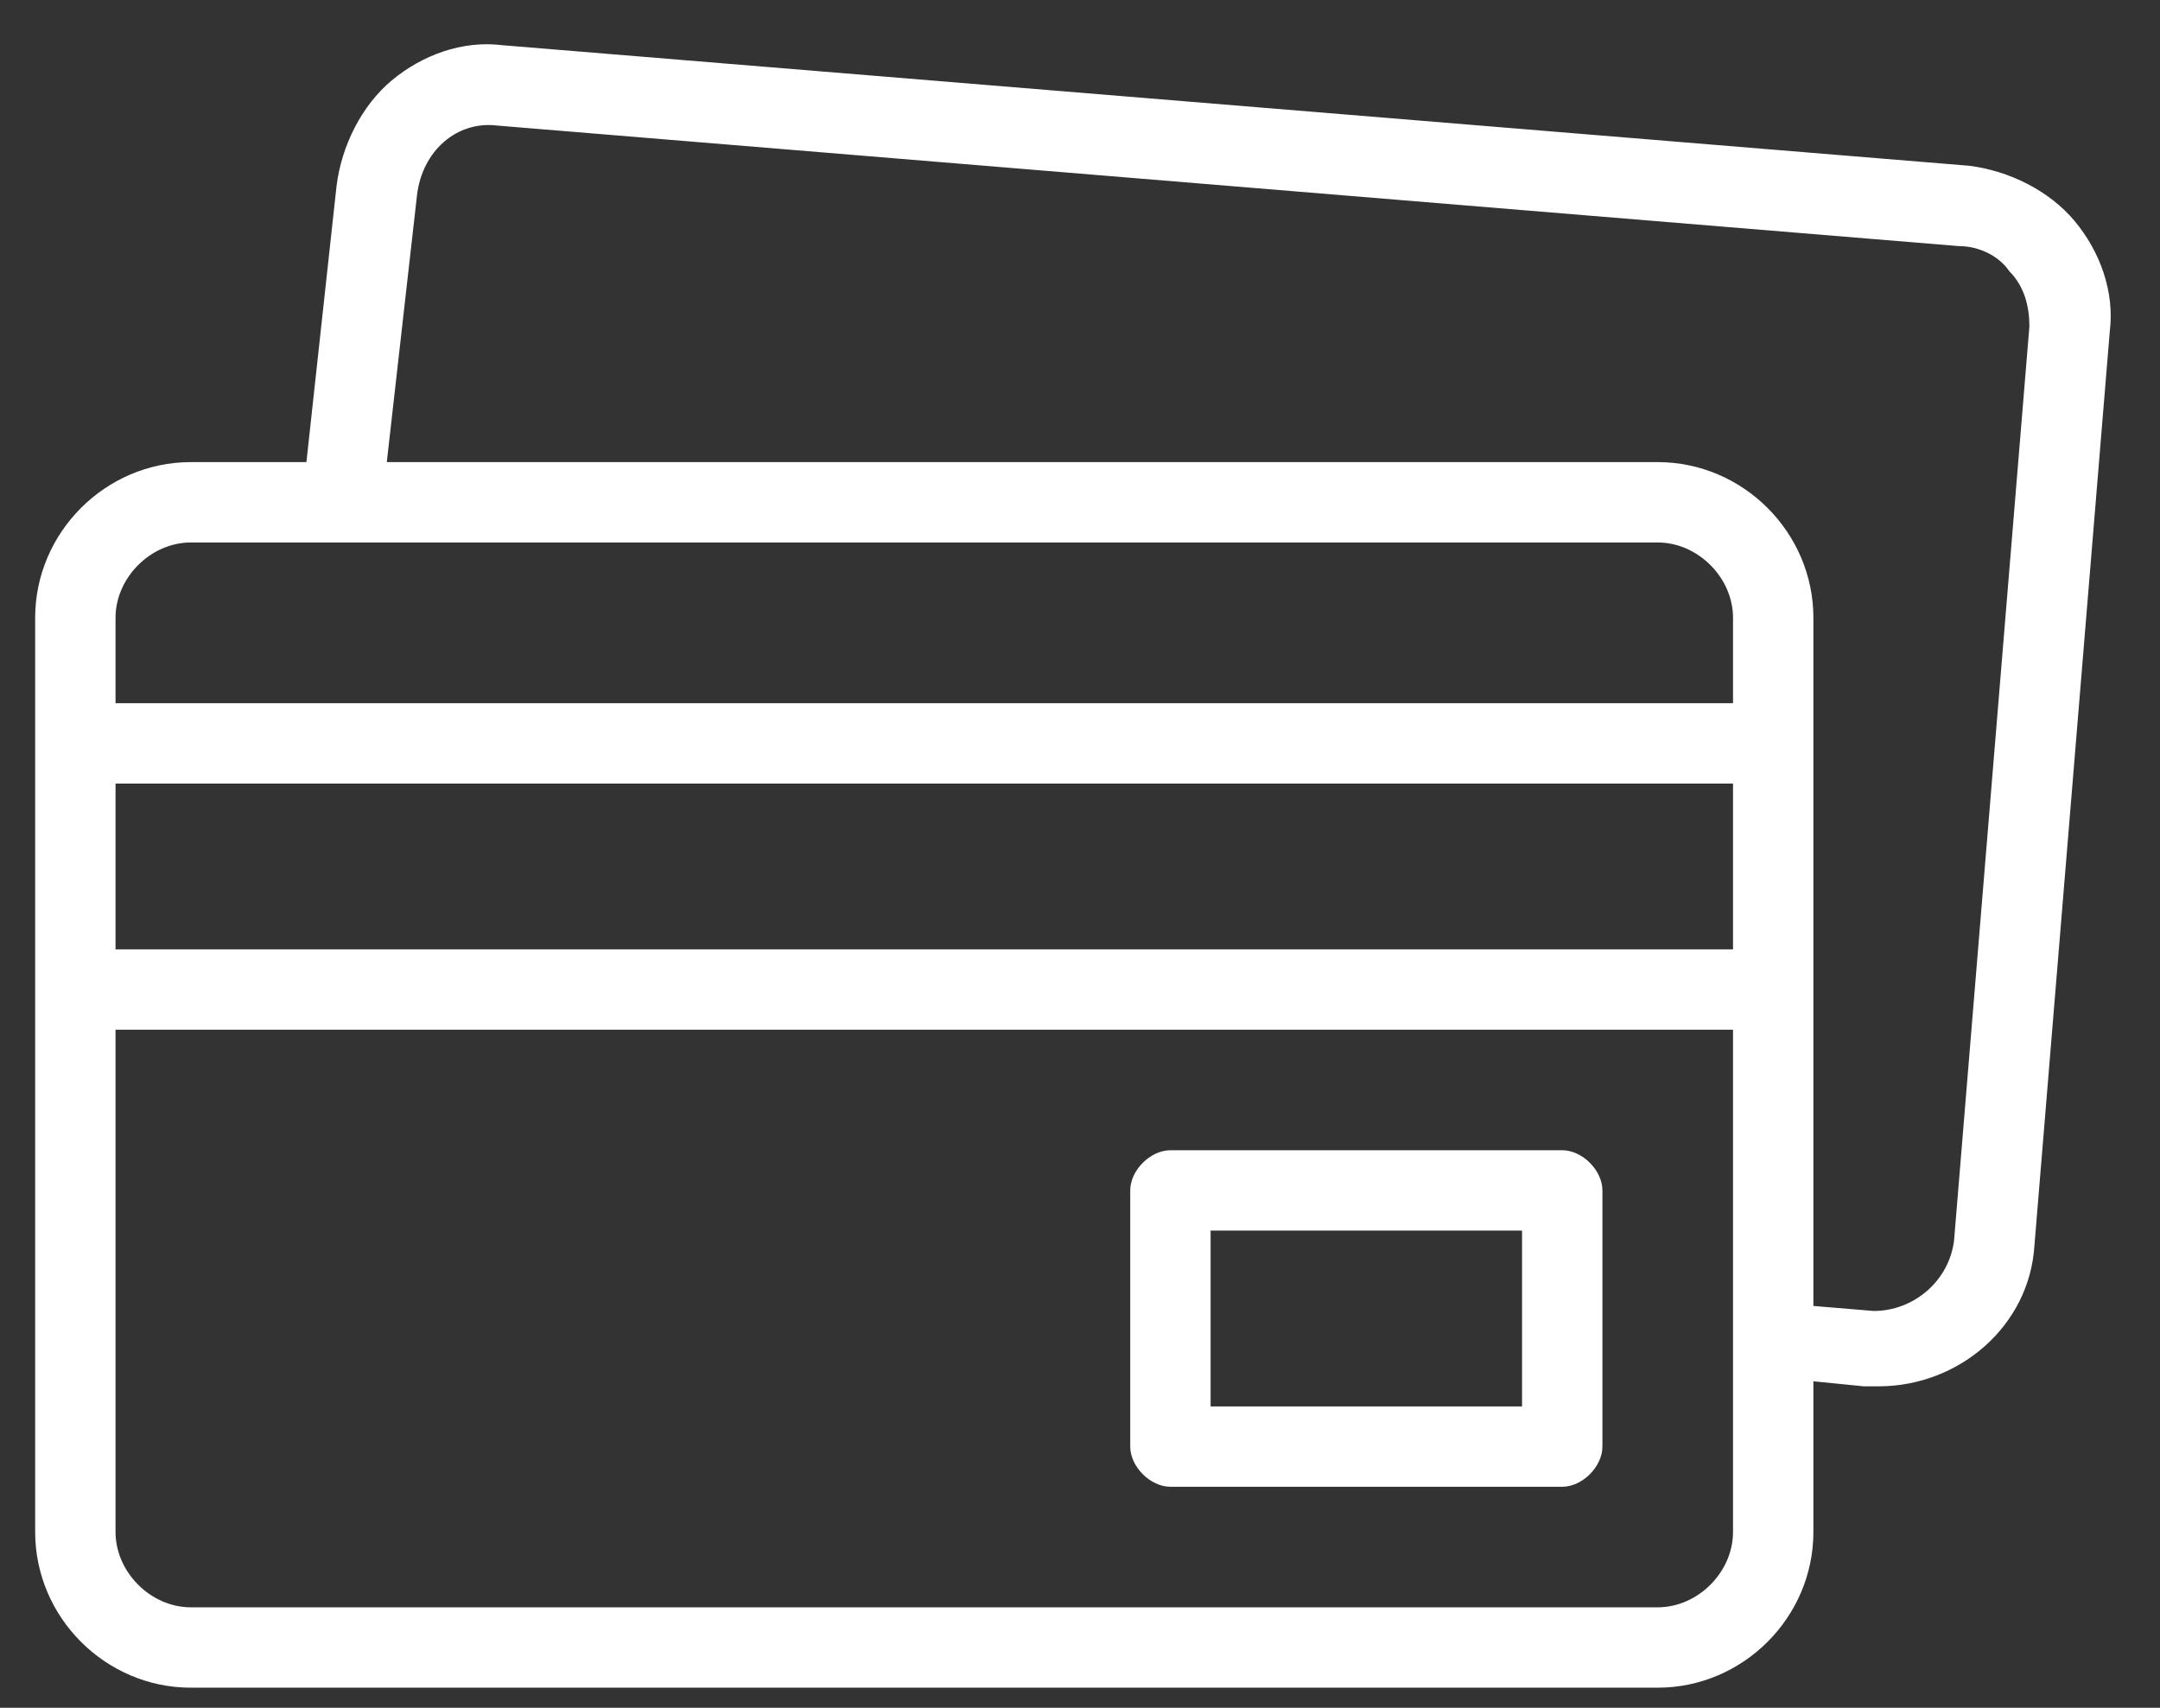
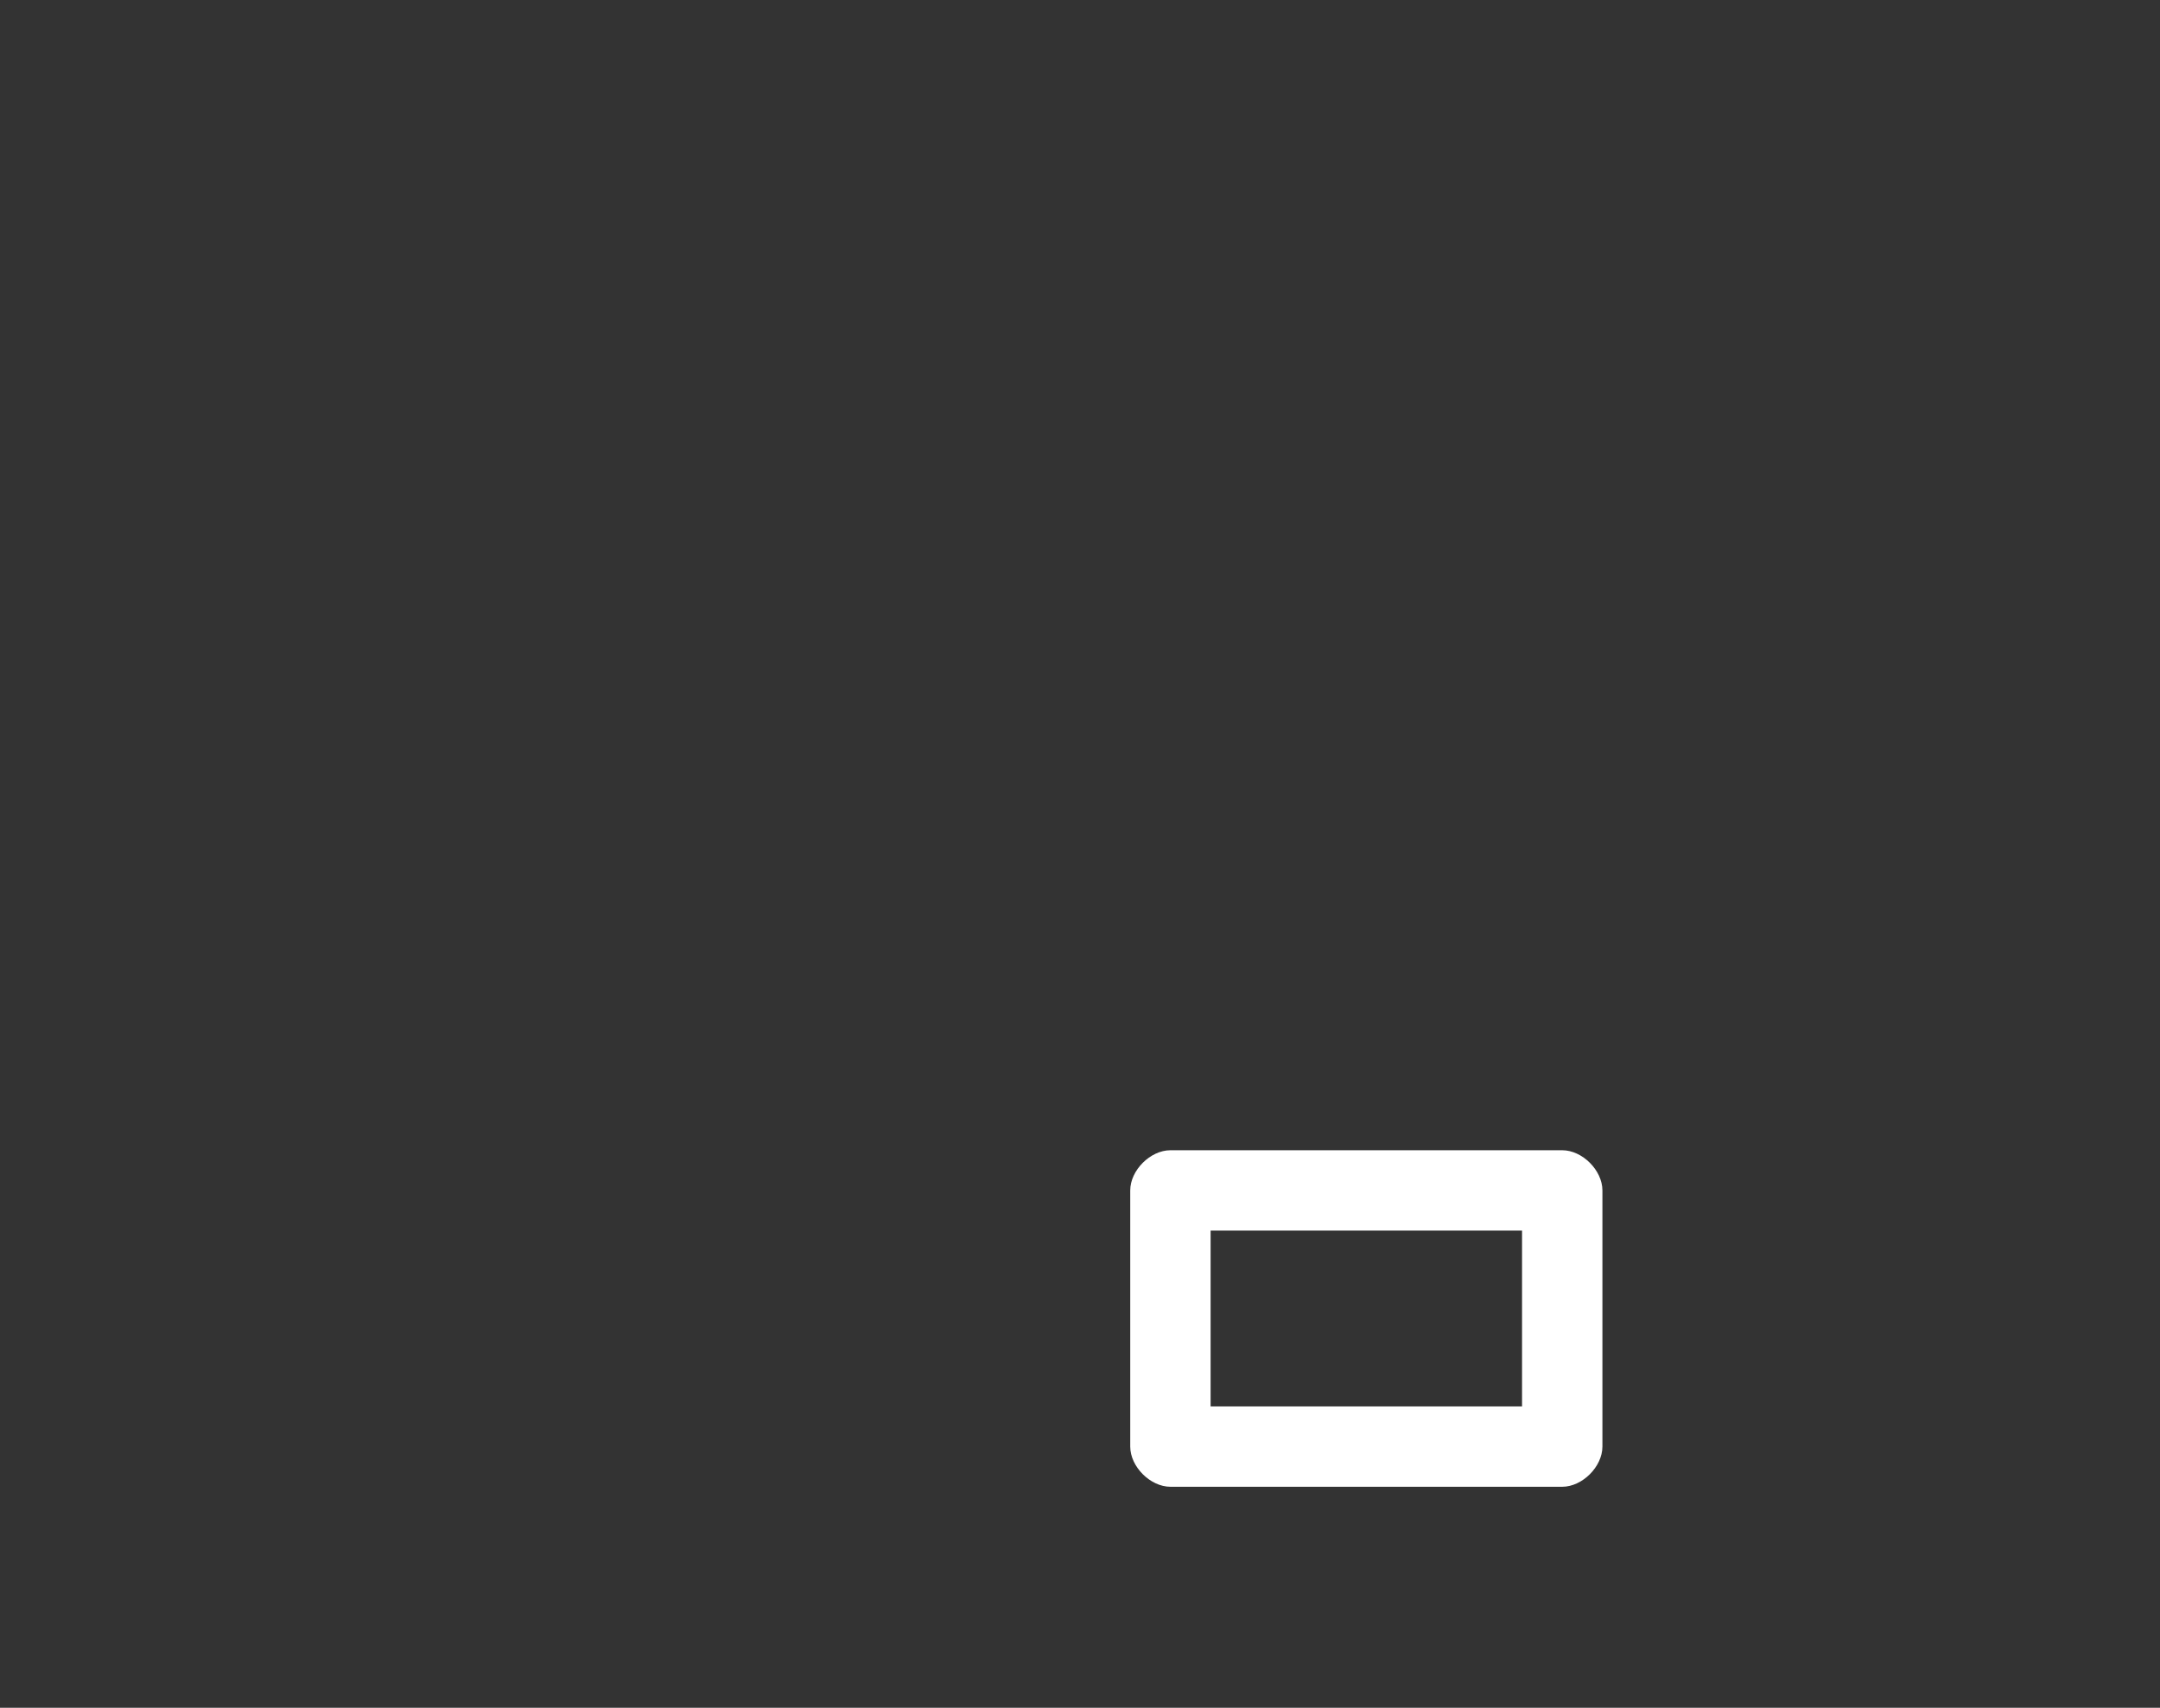
<svg xmlns="http://www.w3.org/2000/svg" version="1.1" id="Camada_1" x="0px" y="0px" viewBox="0 0 43 34" style="enable-background:new 0 0 43 34;" xml:space="preserve">
  <rect x="0" y="0" width="43" height="34" fill="#333333" stroke="none" />
  <style type="text/css">
	.st0{fill:#FFFFFF;}
</style>
  <g>
-     <path class="st0" d="M41.3,4.4c-0.5-0.6-1.3-1-2.1-1.1L10,0.9C9.2,0.8,8.4,1.1,7.8,1.6c-0.6,0.5-1,1.3-1.1,2.1L6.1,9.2H3.8   c-1.7,0-3.1,1.4-3.1,3.1v18.2c0,1.7,1.4,3.1,3.1,3.1H33c1.7,0,3.1-1.4,3.1-3.1v-3l1,0.1c0.1,0,0.2,0,0.3,0c1.6,0,3-1.2,3.1-2.8   L42,6.6C42.1,5.8,41.8,5,41.3,4.4L41.3,4.4z M3.8,10.8H33c0.8,0,1.5,0.7,1.5,1.5v1.7H2.3v-1.7C2.3,11.5,3,10.8,3.8,10.8L3.8,10.8z    M2.3,15.6h32.2v3.3H2.3L2.3,15.6z M33,32H3.8c-0.8,0-1.5-0.7-1.5-1.5v-10h32.2v10C34.5,31.3,33.8,32,33,32L33,32z M40.4,6.5   l-1.5,18.2c-0.1,0.8-0.8,1.4-1.6,1.4l-1.2-0.1V12.3c0-1.7-1.4-3.1-3.1-3.1H7.7l0.6-5.3c0,0,0,0,0,0C8.4,3,9.1,2.4,9.9,2.5L39,4.9   c0.4,0,0.8,0.2,1,0.5C40.3,5.7,40.4,6.1,40.4,6.5z" />
    <path class="st0" d="M31.1,22.9h-7.8c-0.4,0-0.8,0.4-0.8,0.8v5.1c0,0.4,0.4,0.8,0.8,0.8h7.8c0.4,0,0.8-0.4,0.8-0.8v-5.1   C31.9,23.3,31.5,22.9,31.1,22.9z M30.3,28h-6.2v-3.5h6.2V28z" />
  </g>
</svg>